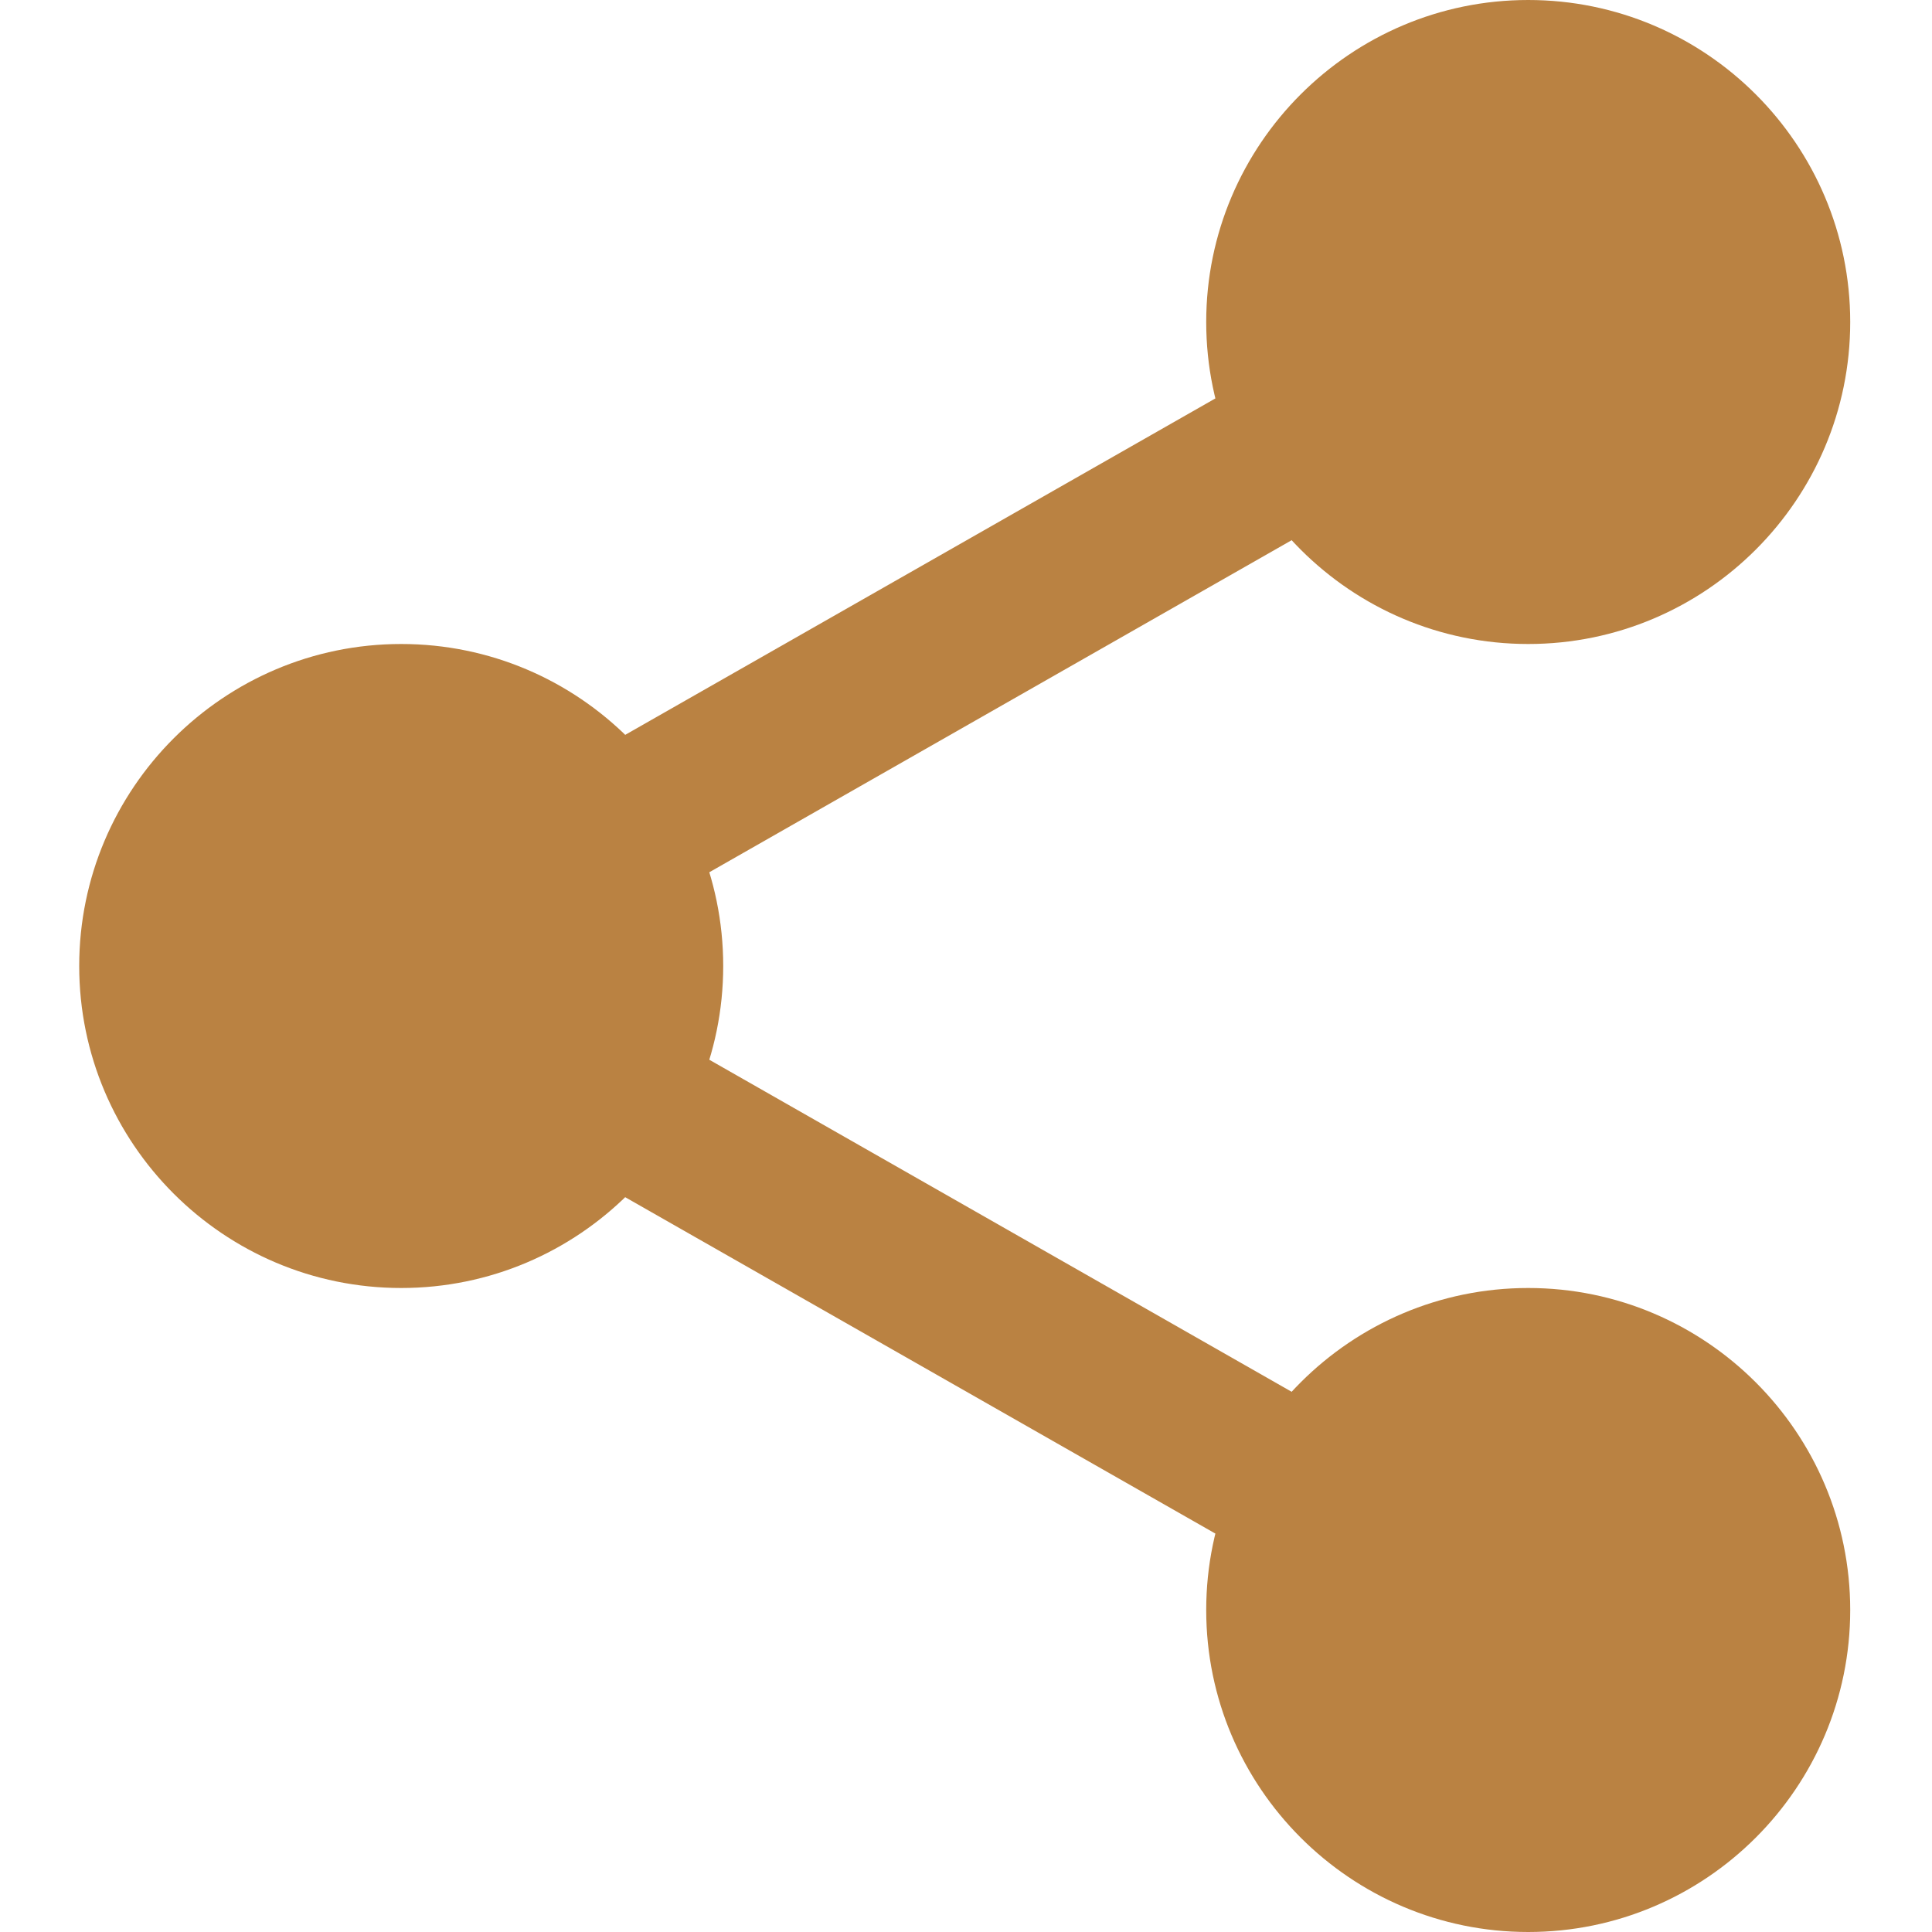
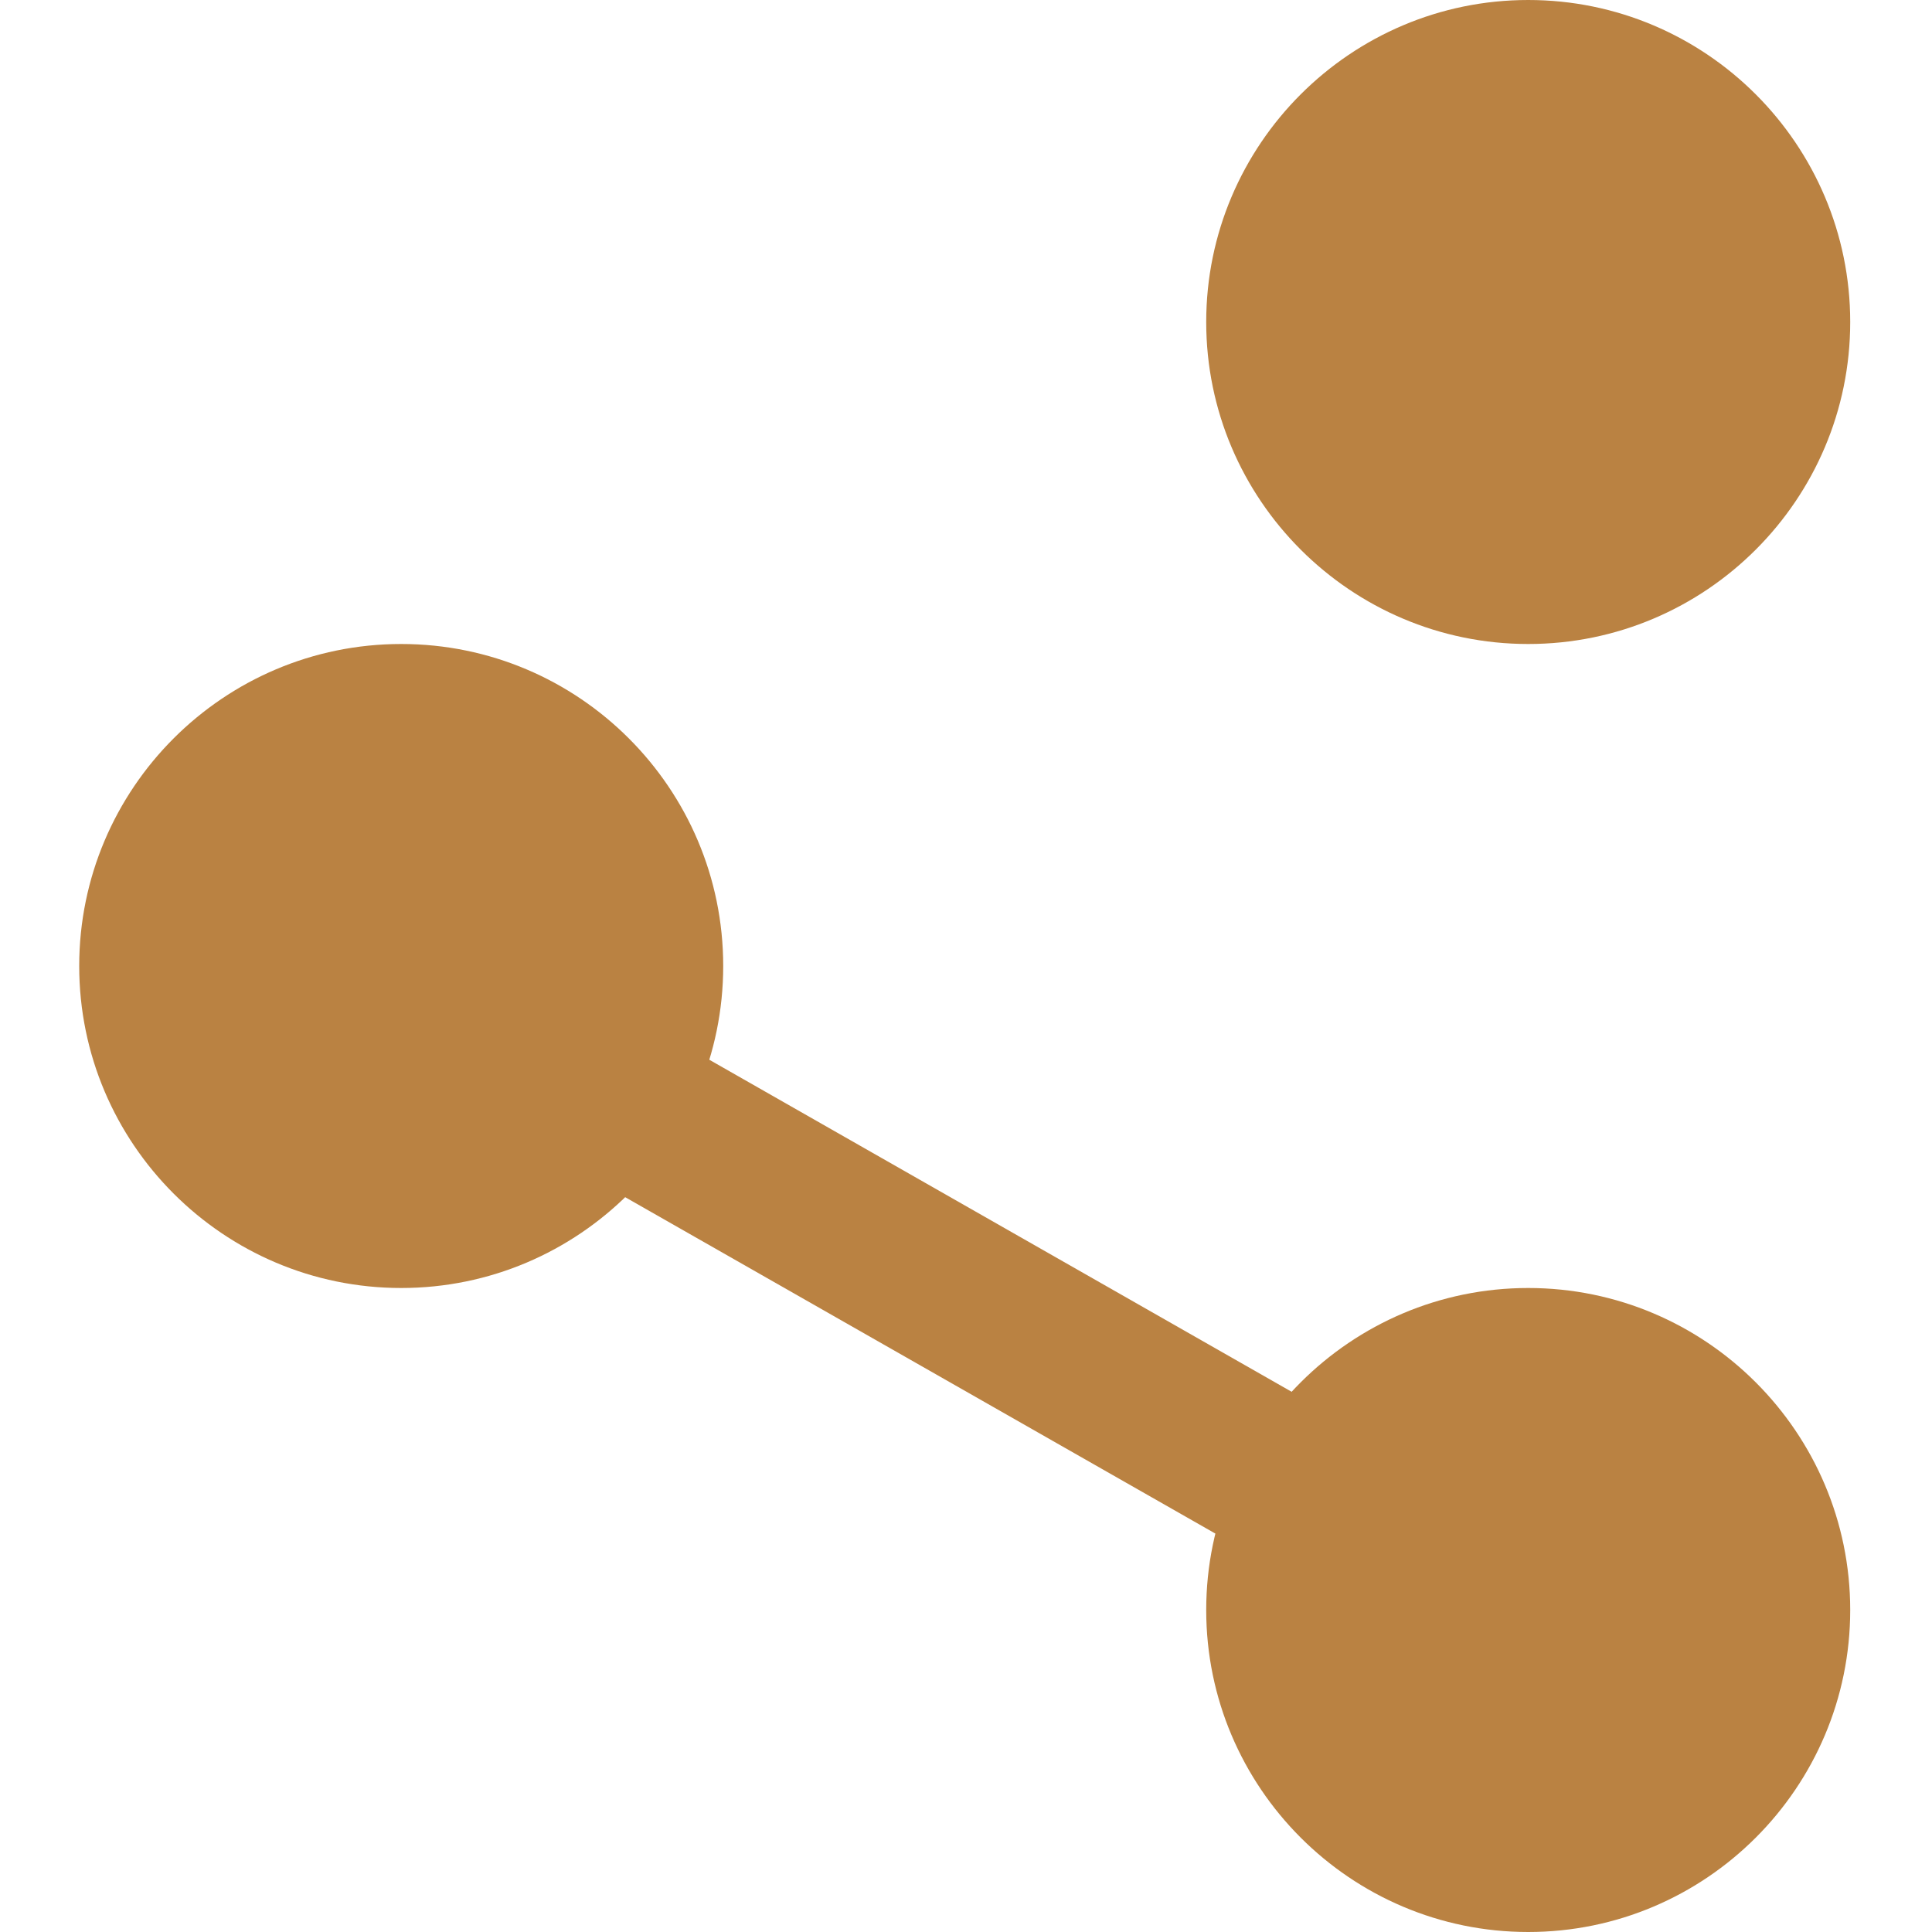
<svg xmlns="http://www.w3.org/2000/svg" width="18" height="18" viewBox="0 0 18 18" fill="none">
  <g clip-path="url(#clip0_265_1382)">
    <path d="M16.676 3C16.676 4.346 15.585 5.438 14.238 5.438C12.892 5.438 11.801 4.346 11.801 3C11.801 1.654 12.892 0.562 14.238 0.562C15.585 0.562 16.676 1.654 16.676 3Z" fill="#BA8242" />
    <path d="M14.238 6C12.584 6 11.238 4.654 11.238 3C11.238 1.346 12.584 0 14.238 0C15.893 0 17.238 1.346 17.238 3C17.238 4.654 15.893 6 14.238 6ZM14.238 1.125C13.204 1.125 12.363 1.967 12.363 3C12.363 4.033 13.204 4.875 14.238 4.875C15.273 4.875 16.113 4.033 16.113 3C16.113 1.967 15.273 1.125 14.238 1.125Z" fill="#BA8242" />
    <path d="M16.676 15C16.676 16.346 15.585 17.438 14.238 17.438C12.892 17.438 11.801 16.346 11.801 15C11.801 13.654 12.892 12.562 14.238 12.562C15.585 12.562 16.676 13.654 16.676 15Z" fill="#BA8242" />
    <path d="M14.238 18C12.584 18 11.238 16.654 11.238 15C11.238 13.346 12.584 12 14.238 12C15.893 12 17.238 13.346 17.238 15C17.238 16.654 15.893 18 14.238 18ZM14.238 13.125C13.204 13.125 12.363 13.967 12.363 15C12.363 16.034 13.204 16.875 14.238 16.875C15.273 16.875 16.113 16.034 16.113 15C16.113 13.967 15.273 13.125 14.238 13.125Z" fill="#BA8242" />
    <path d="M6.176 9C6.176 10.346 5.084 11.437 3.738 11.437C2.392 11.437 1.301 10.346 1.301 9C1.301 7.654 2.392 6.562 3.738 6.562C5.084 6.562 6.176 7.654 6.176 9Z" fill="#BA8242" />
    <path d="M3.738 12C2.084 12 0.738 10.655 0.738 9C0.738 7.345 2.084 6 3.738 6C5.393 6 6.738 7.345 6.738 9C6.738 10.655 5.393 12 3.738 12ZM3.738 7.125C2.704 7.125 1.863 7.966 1.863 9C1.863 10.034 2.704 10.875 3.738 10.875C4.773 10.875 5.613 10.034 5.613 9C5.613 7.966 4.773 7.125 3.738 7.125Z" fill="#BA8242" />
-     <path d="M5.51 8.64C5.248 8.64 4.995 8.504 4.857 8.261C4.652 7.902 4.778 7.444 5.138 7.238L12.097 3.271C12.456 3.065 12.914 3.191 13.12 3.551C13.325 3.91 13.198 4.369 12.839 4.574L5.88 8.542C5.763 8.608 5.635 8.64 5.51 8.64Z" fill="#BA8242" />
    <path d="M12.467 14.828C12.341 14.828 12.214 14.796 12.097 14.729L5.137 10.762C4.778 10.557 4.652 10.099 4.857 9.739C5.061 9.379 5.52 9.252 5.88 9.458L12.839 13.426C13.198 13.63 13.324 14.089 13.12 14.449C12.981 14.692 12.727 14.828 12.467 14.828Z" fill="#BA8242" />
  </g>
  <defs>
    <clipPath id="clip0_265_1382">
      <rect width="18" height="18" fill="white" />
    </clipPath>
  </defs>
</svg>